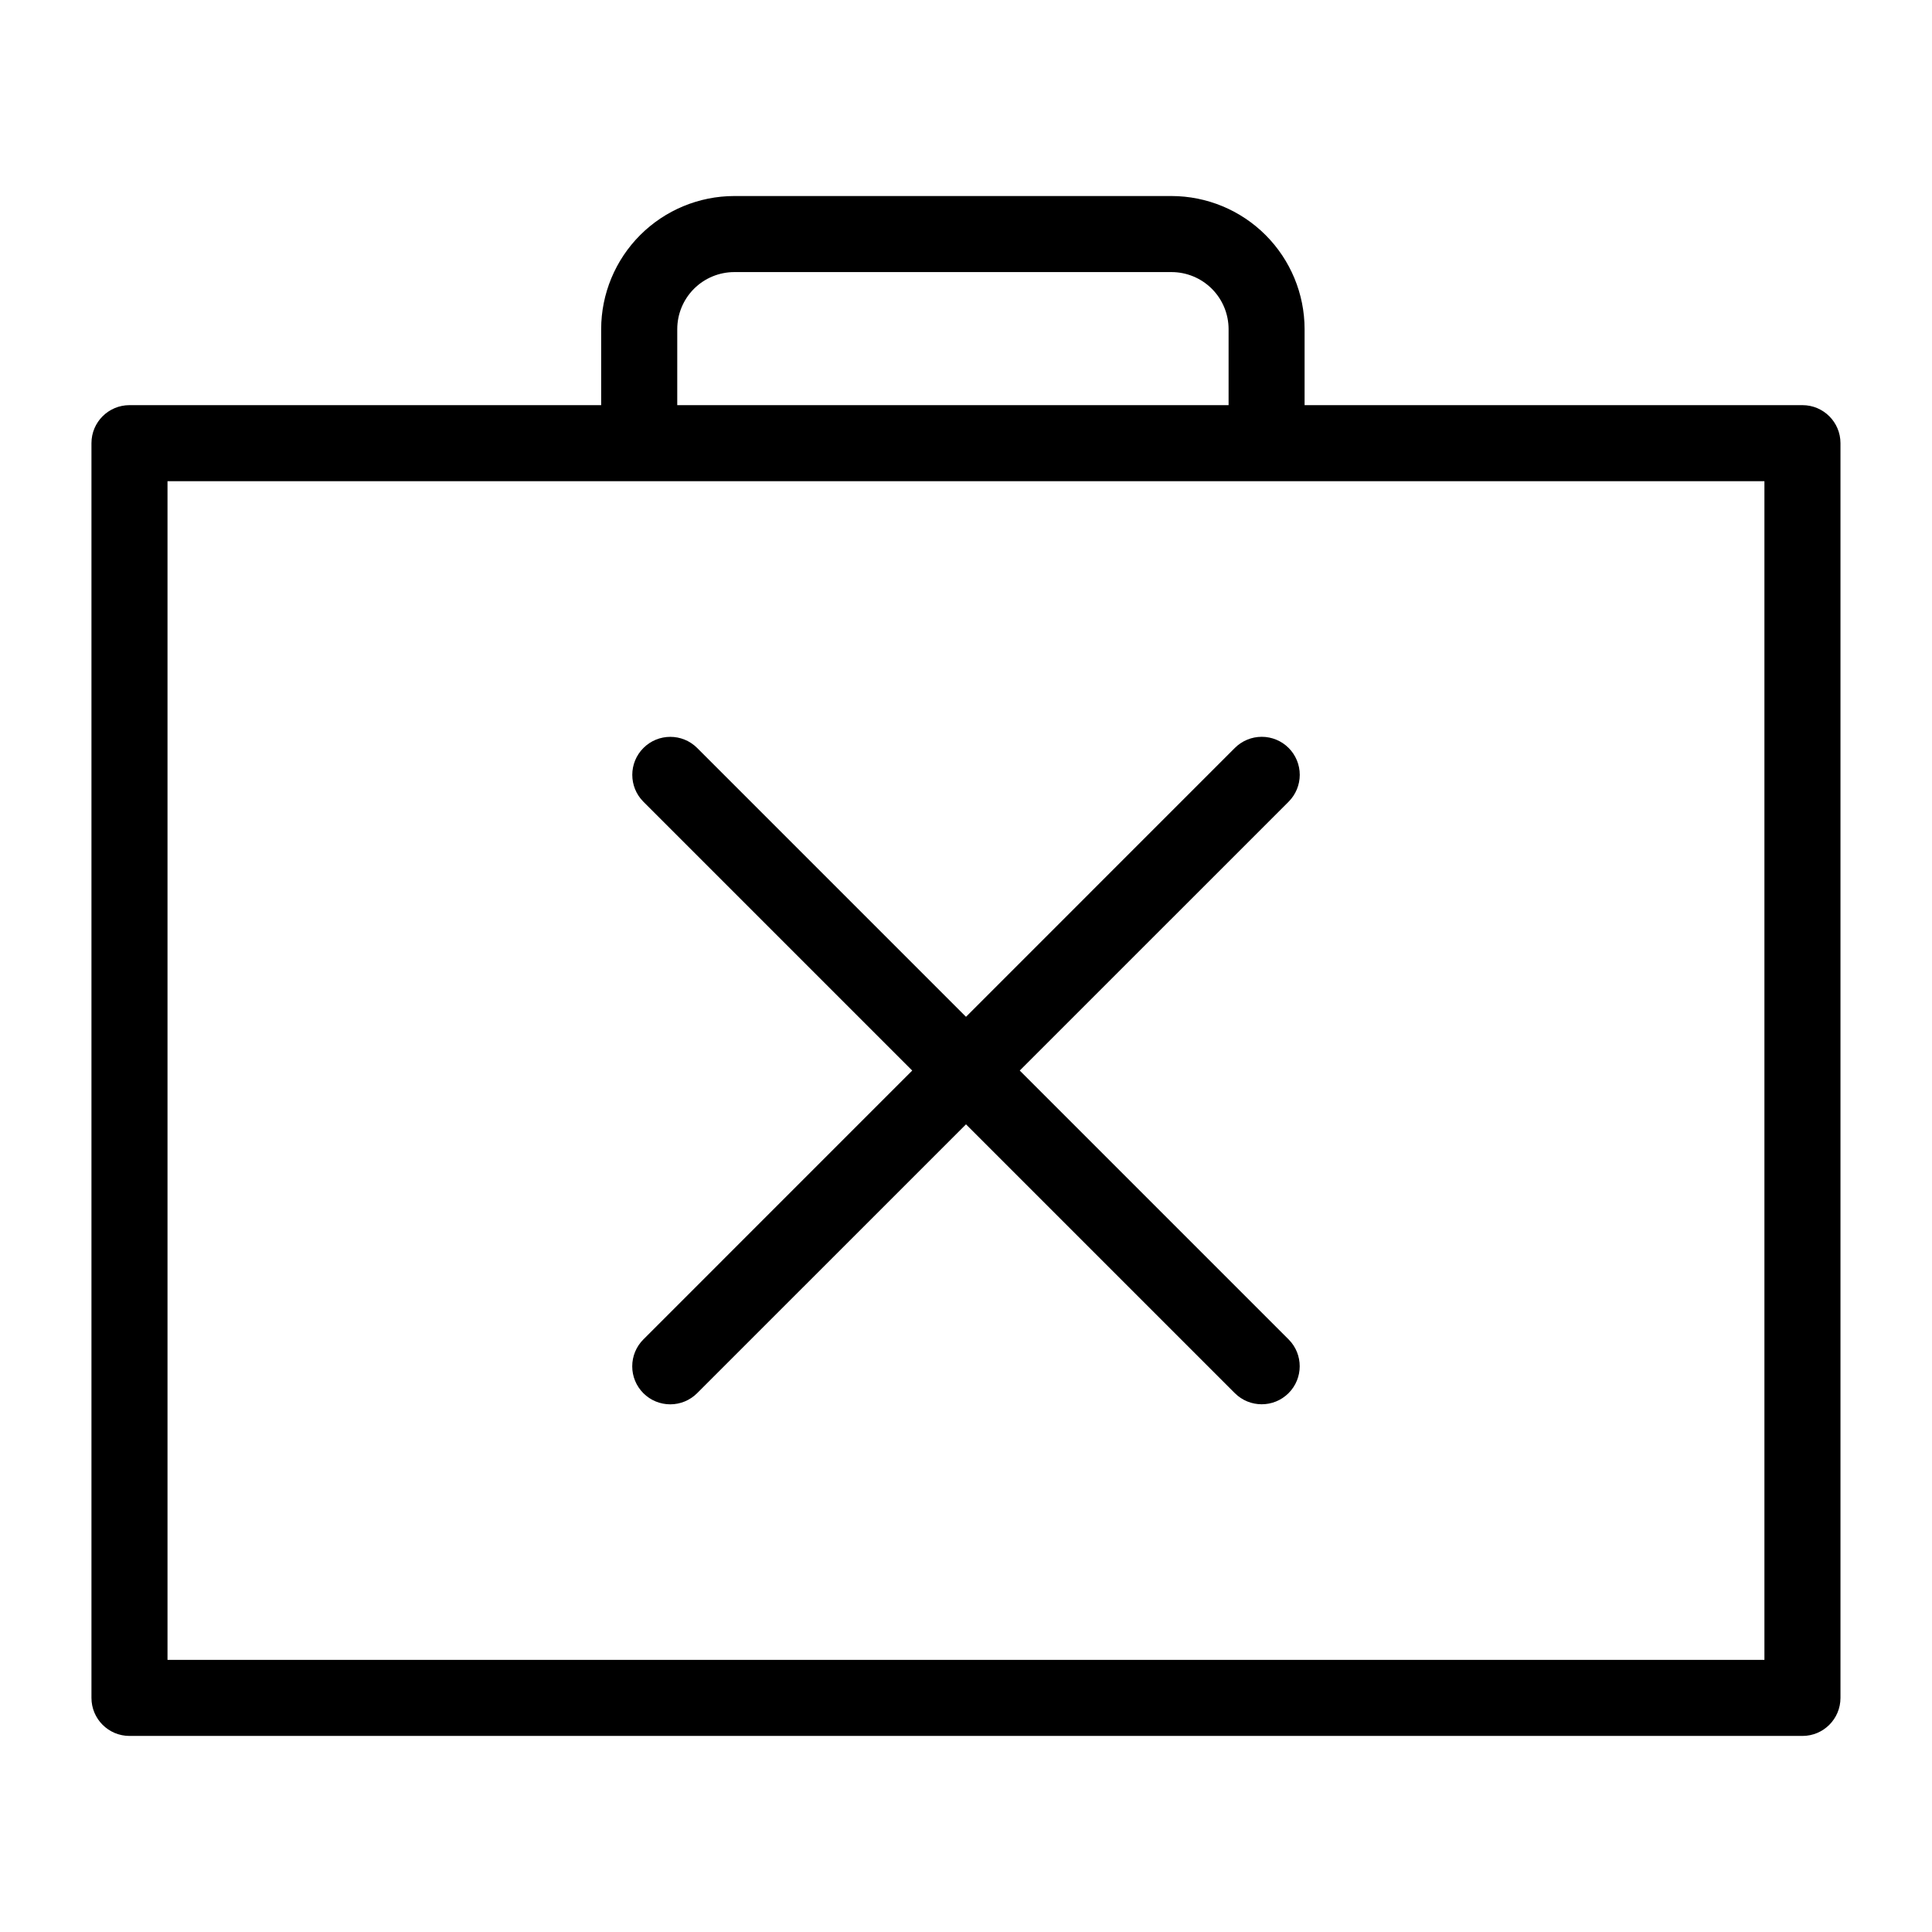
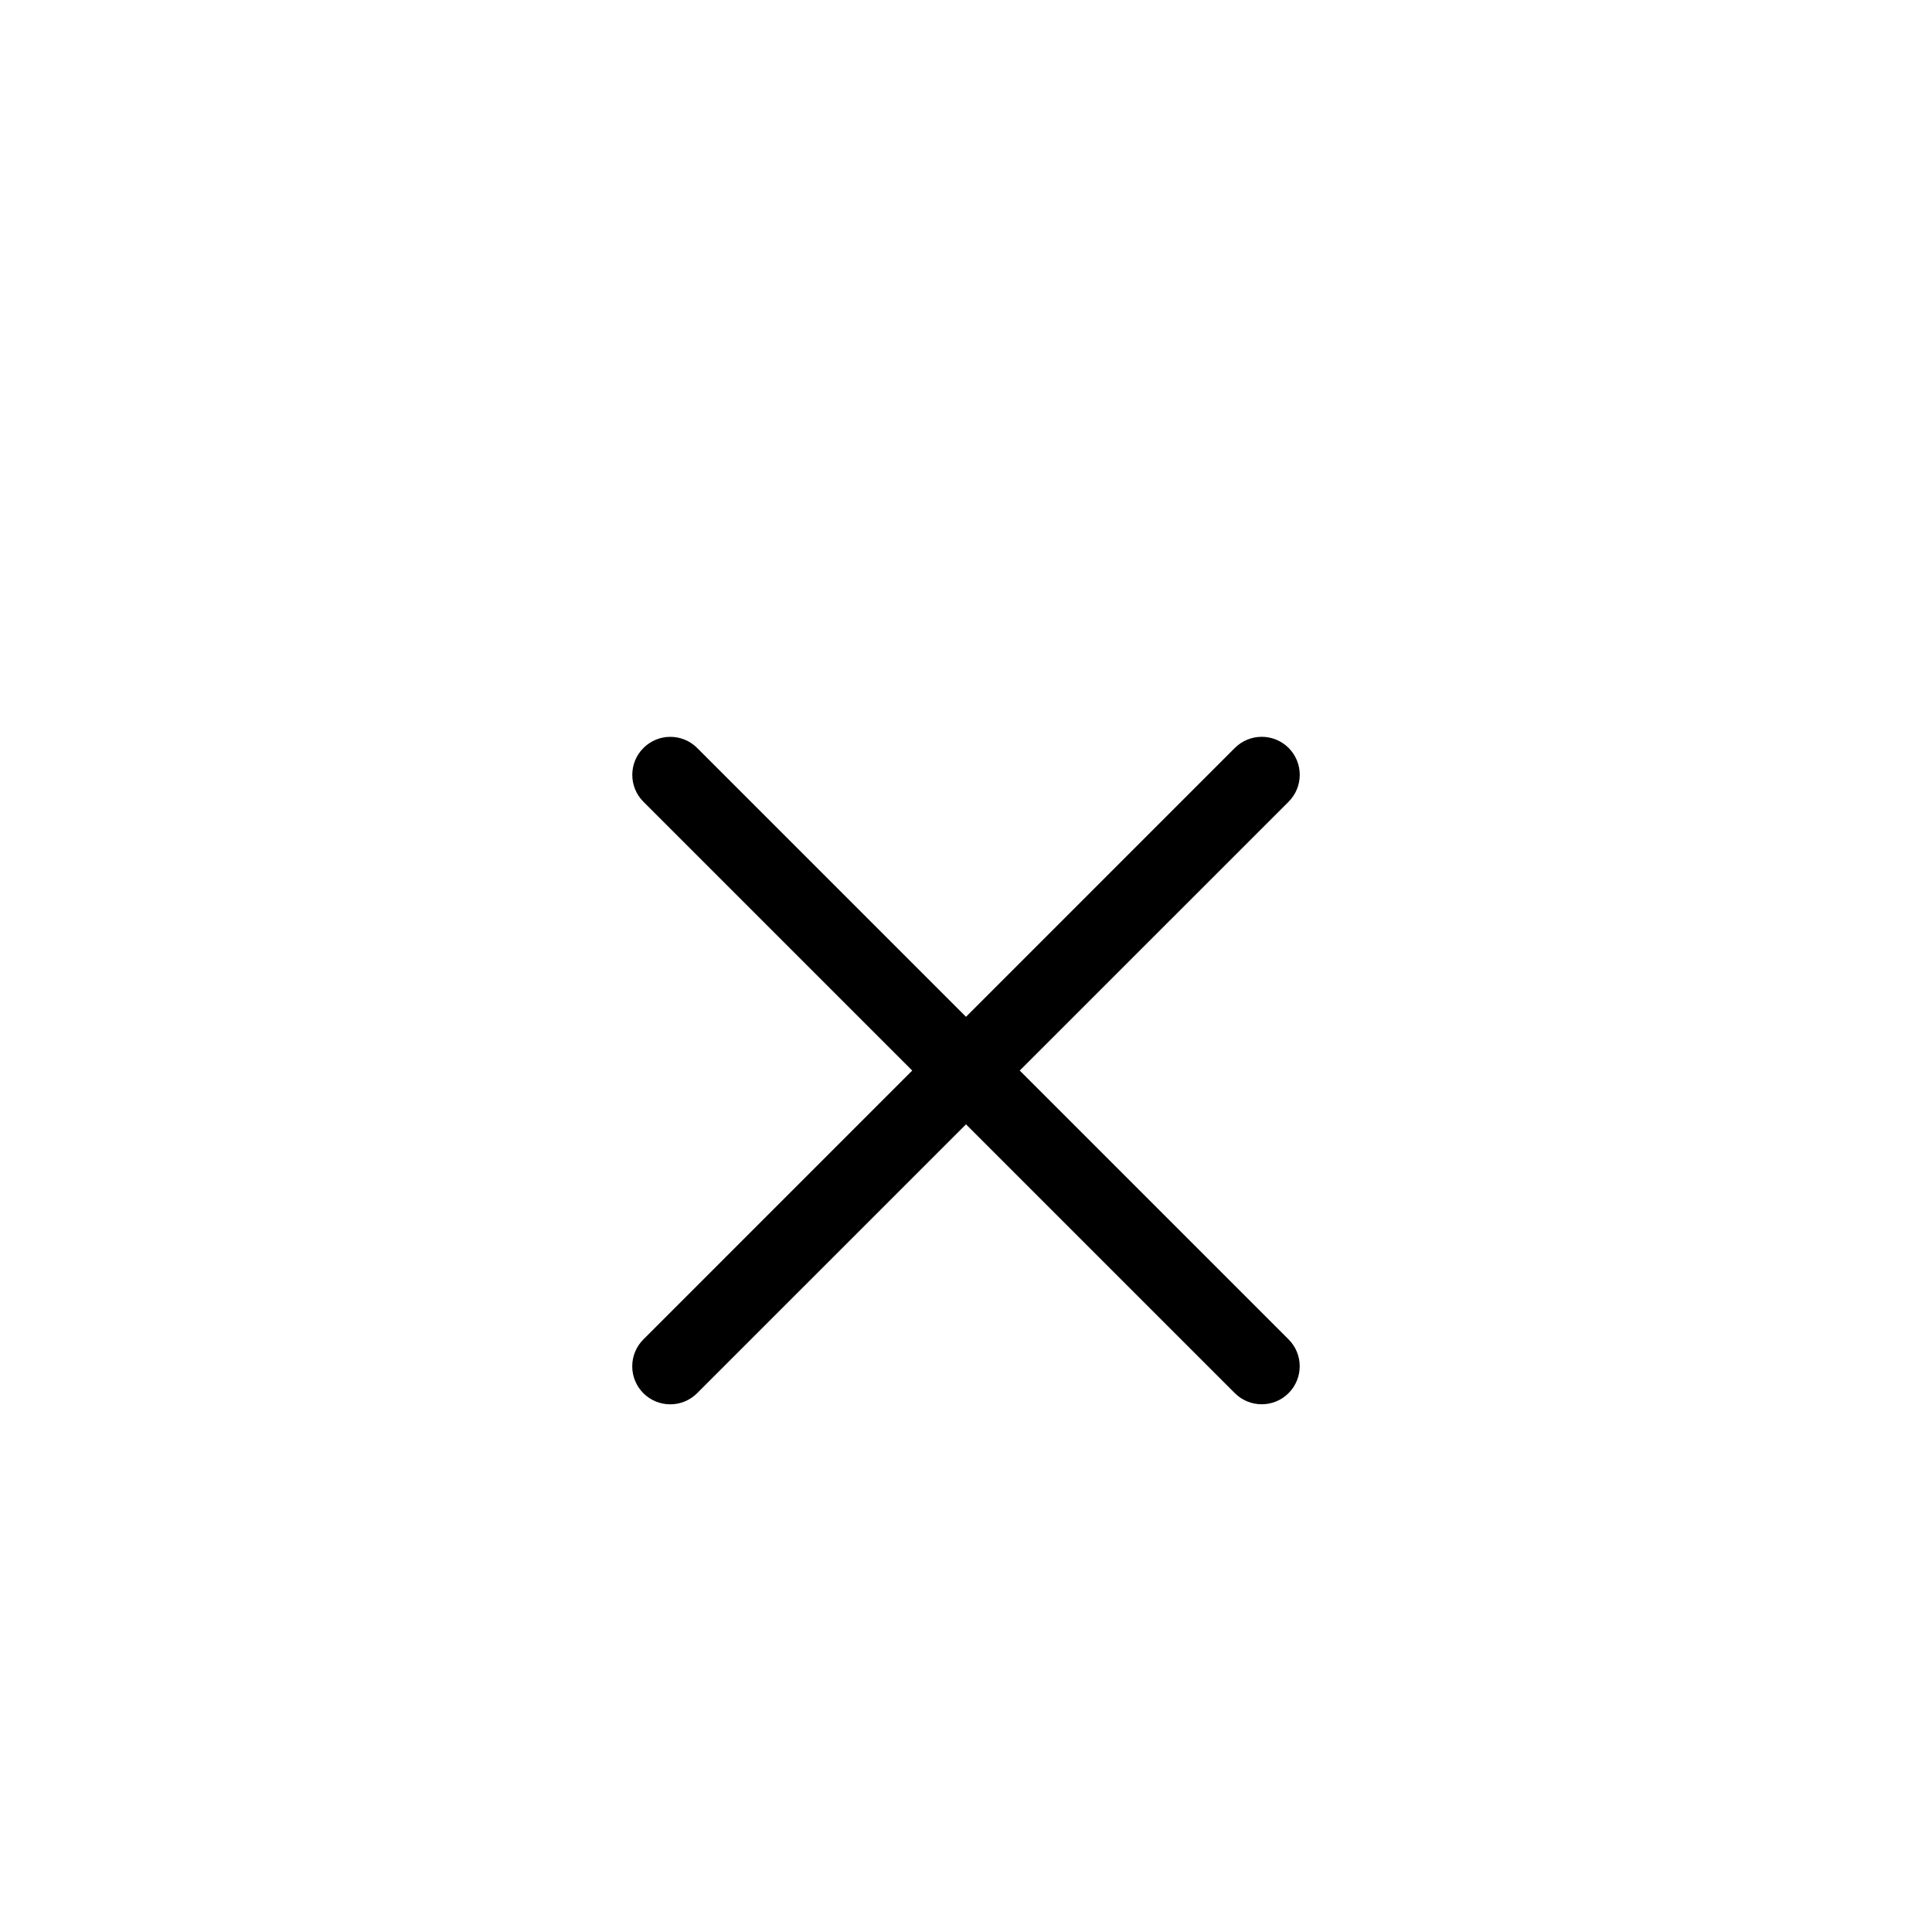
<svg xmlns="http://www.w3.org/2000/svg" fill="#000000" width="800px" height="800px" version="1.1" viewBox="144 144 512 512">
  <g>
-     <path d="m178.32 604.04h443.35c5.562 0 10.074-4.512 10.074-10.078v-332.52c0-5.562-4.512-10.074-10.074-10.074h-131.94v-20.152c-0.012-9.352-3.731-18.312-10.34-24.926-6.613-6.609-15.574-10.328-24.926-10.34h-115.88c-9.352 0.012-18.312 3.731-24.926 10.34-6.609 6.613-10.332 15.574-10.344 24.926v20.152h-125c-5.566 0-10.078 4.512-10.078 10.074v332.52c0 5.566 4.512 10.078 10.078 10.078zm145.16-372.82c0.004-4.008 1.598-7.848 4.43-10.684 2.832-2.832 6.676-4.426 10.684-4.43h115.88c4.008 0.004 7.848 1.598 10.684 4.43 2.832 2.836 4.426 6.676 4.43 10.684v20.152h-146.11zm-135.09 40.305h423.2v312.36h-423.2z" />
    <path d="m485.5 342.21c-1.891-1.891-4.453-2.949-7.125-2.949s-5.234 1.059-7.125 2.949l-71.25 71.254-71.254-71.254c-3.938-3.922-10.305-3.914-14.234 0.016-3.93 3.93-3.934 10.297-0.012 14.234l71.25 71.25-71.25 71.254c-1.891 1.887-2.953 4.449-2.953 7.125-0.004 2.672 1.059 5.234 2.949 7.125 1.891 1.891 4.453 2.949 7.125 2.949s5.238-1.062 7.125-2.953l71.254-71.25 71.25 71.25c3.938 3.922 10.305 3.918 14.234-0.012 3.93-3.93 3.938-10.301 0.016-14.234l-71.254-71.254 71.254-71.25c1.887-1.891 2.949-4.453 2.949-7.125s-1.062-5.234-2.949-7.125z" />
  </g>
</svg>